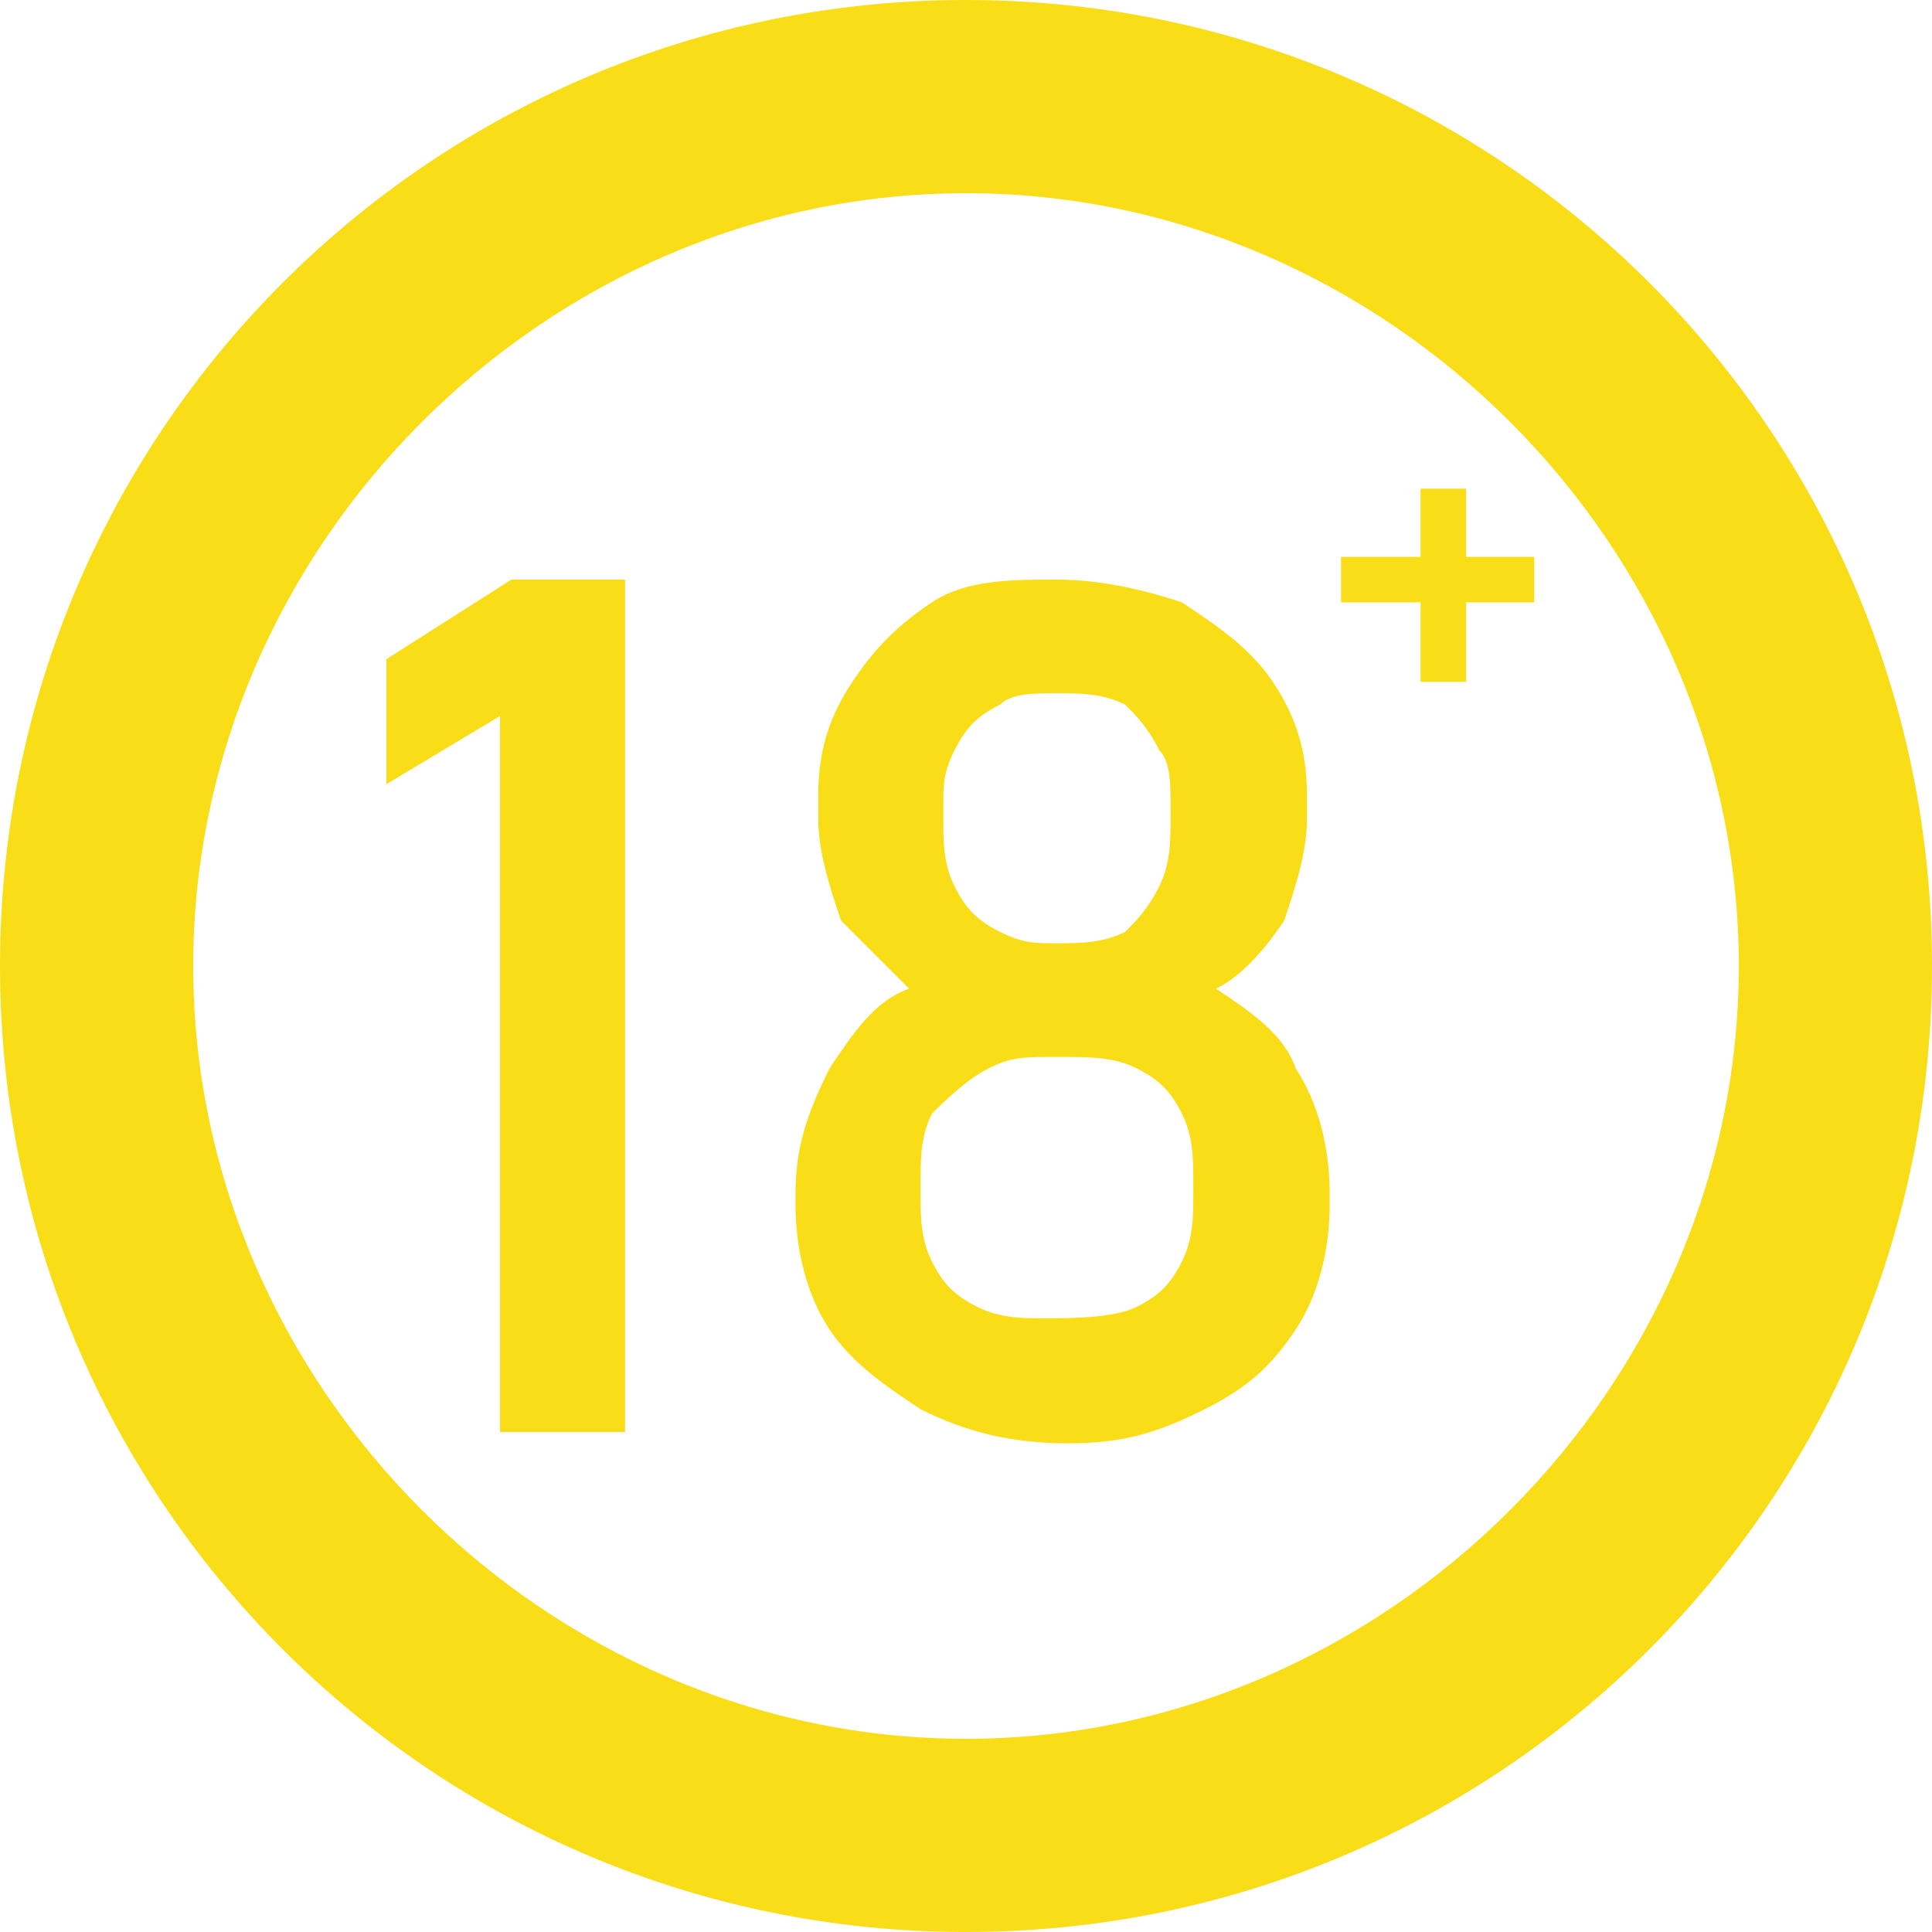
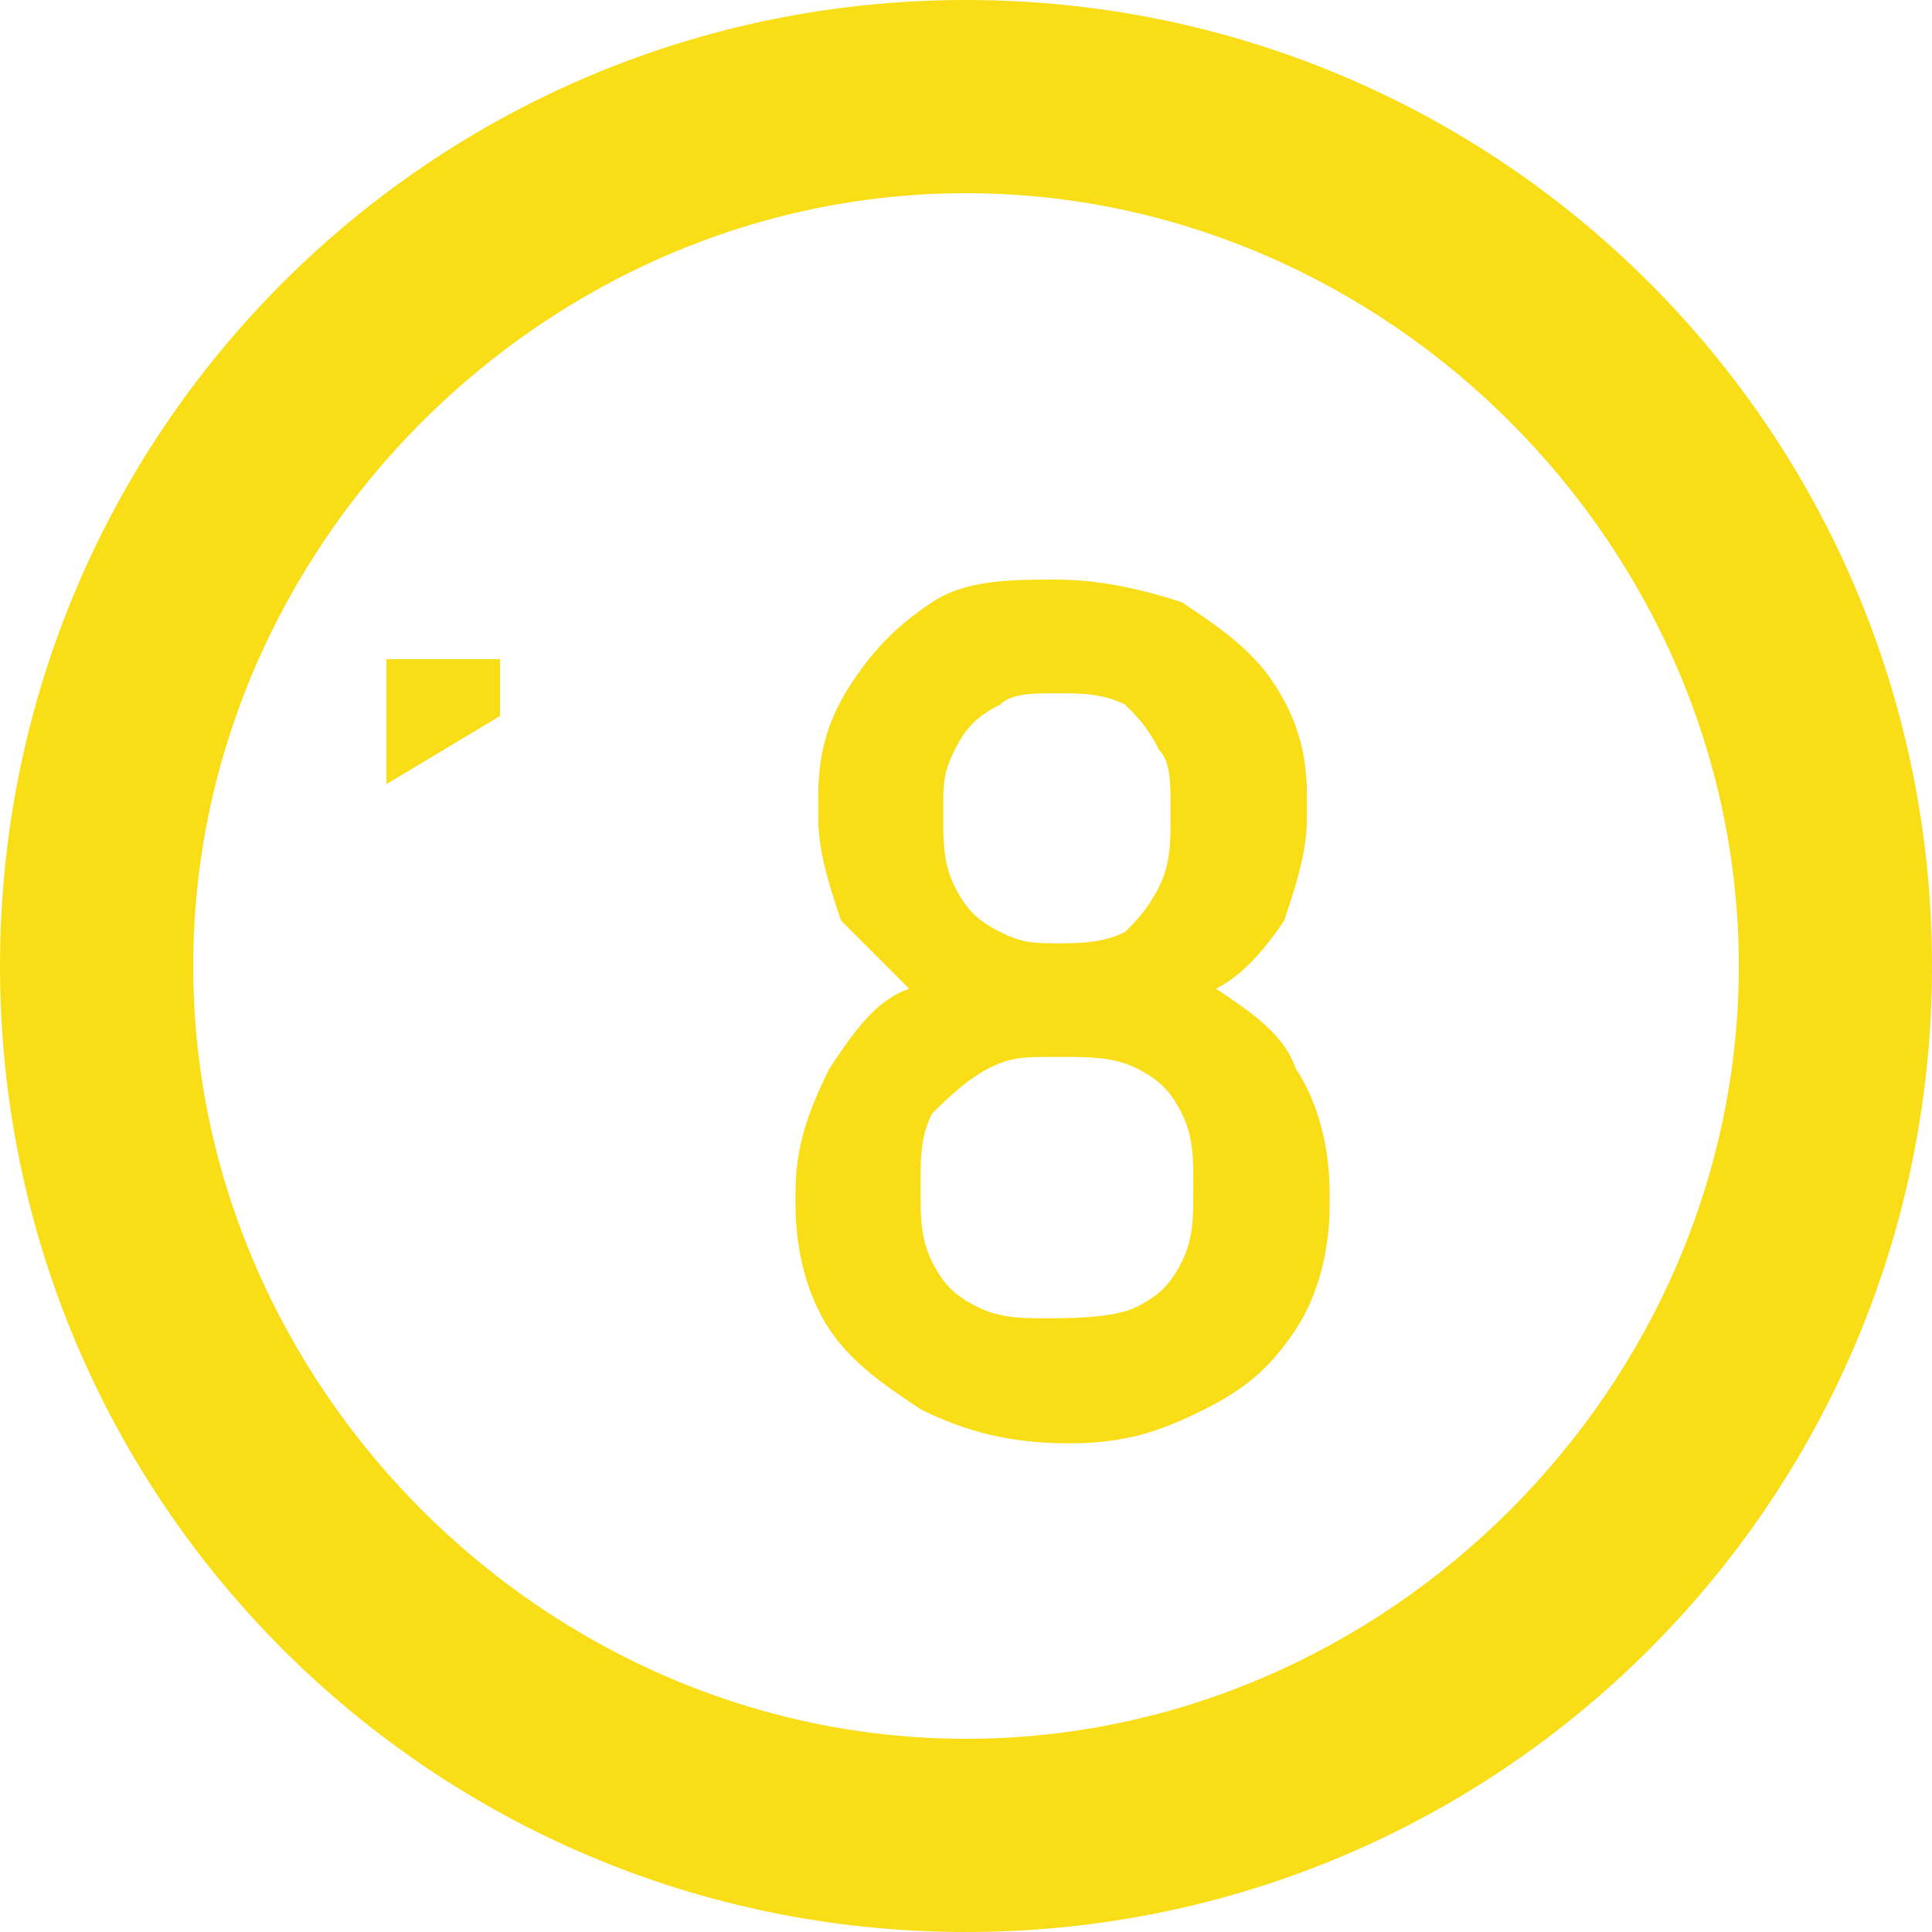
<svg xmlns="http://www.w3.org/2000/svg" version="1.1" id="Layer_1" x="0px" y="0px" width="17px" height="17px" viewBox="0 0 17 17" style="enable-background:new 0 0 17 17;" xml:space="preserve">
  <style type="text/css">
	.st0{fill:#F9DD16;}
</style>
  <g id="Layer_3">
</g>
  <g>
    <g>
      <path class="st0" d="M8.5,1.7c3.7,0,6.8,3.1,6.8,6.8s-3.1,6.8-6.8,6.8s-6.8-3.1-6.8-6.8S4.8,1.7,8.5,1.7 M8.5,0C3.8,0,0,3.8,0,8.5    S3.8,17,8.5,17S17,13.2,17,8.5S13.2,0,8.5,0L8.5,0z" />
    </g>
    <g>
      <g>
-         <path class="st0" d="M5.4,12.6h-1V6.3L3.4,6.9V5.8l1.1-0.7h1V12.6z" />
+         <path class="st0" d="M5.4,12.6h-1V6.3L3.4,6.9V5.8h1V12.6z" />
        <path class="st0" d="M8.1,12.4c-0.3-0.2-0.6-0.4-0.8-0.7c-0.2-0.3-0.3-0.7-0.3-1.1v-0.1c0-0.4,0.1-0.7,0.3-1.1     c0.2-0.3,0.4-0.6,0.7-0.7C7.8,8.5,7.6,8.3,7.4,8.1C7.3,7.8,7.2,7.5,7.2,7.2V7c0-0.4,0.1-0.7,0.3-1c0.2-0.3,0.4-0.5,0.7-0.7     c0.3-0.2,0.7-0.2,1.1-0.2c0.4,0,0.8,0.1,1.1,0.2C10.7,5.5,11,5.7,11.2,6c0.2,0.3,0.3,0.6,0.3,1v0.2c0,0.3-0.1,0.6-0.2,0.9     c-0.2,0.3-0.4,0.5-0.6,0.6c0.3,0.2,0.6,0.4,0.7,0.7c0.2,0.3,0.3,0.7,0.3,1.1v0.1c0,0.4-0.1,0.8-0.3,1.1c-0.2,0.3-0.4,0.5-0.8,0.7     s-0.7,0.3-1.2,0.3C8.9,12.7,8.5,12.6,8.1,12.4z M10,11.5c0.2-0.1,0.3-0.2,0.4-0.4c0.1-0.2,0.1-0.4,0.1-0.6v-0.1     c0-0.2,0-0.4-0.1-0.6c-0.1-0.2-0.2-0.3-0.4-0.4S9.6,9.3,9.3,9.3s-0.4,0-0.6,0.1C8.5,9.5,8.3,9.7,8.2,9.8     c-0.1,0.2-0.1,0.4-0.1,0.6v0.1c0,0.2,0,0.4,0.1,0.6c0.1,0.2,0.2,0.3,0.4,0.4c0.2,0.1,0.4,0.1,0.6,0.1S9.8,11.6,10,11.5z M9.9,8.2     C10,8.1,10.1,8,10.2,7.8c0.1-0.2,0.1-0.4,0.1-0.6V7.1c0-0.2,0-0.4-0.1-0.5C10.1,6.4,10,6.3,9.9,6.2C9.7,6.1,9.5,6.1,9.3,6.1     s-0.4,0-0.5,0.1C8.6,6.3,8.5,6.4,8.4,6.6S8.3,6.9,8.3,7.1v0.1c0,0.2,0,0.4,0.1,0.6C8.5,8,8.6,8.1,8.8,8.2     c0.2,0.1,0.3,0.1,0.5,0.1S9.7,8.3,9.9,8.2z" />
      </g>
    </g>
    <g>
      <g>
-         <path class="st0" d="M13.5,4.9v0.4h-1.7V4.9H13.5z M12.9,6h-0.4V4.3h0.4V6z" />
-       </g>
+         </g>
    </g>
  </g>
</svg>